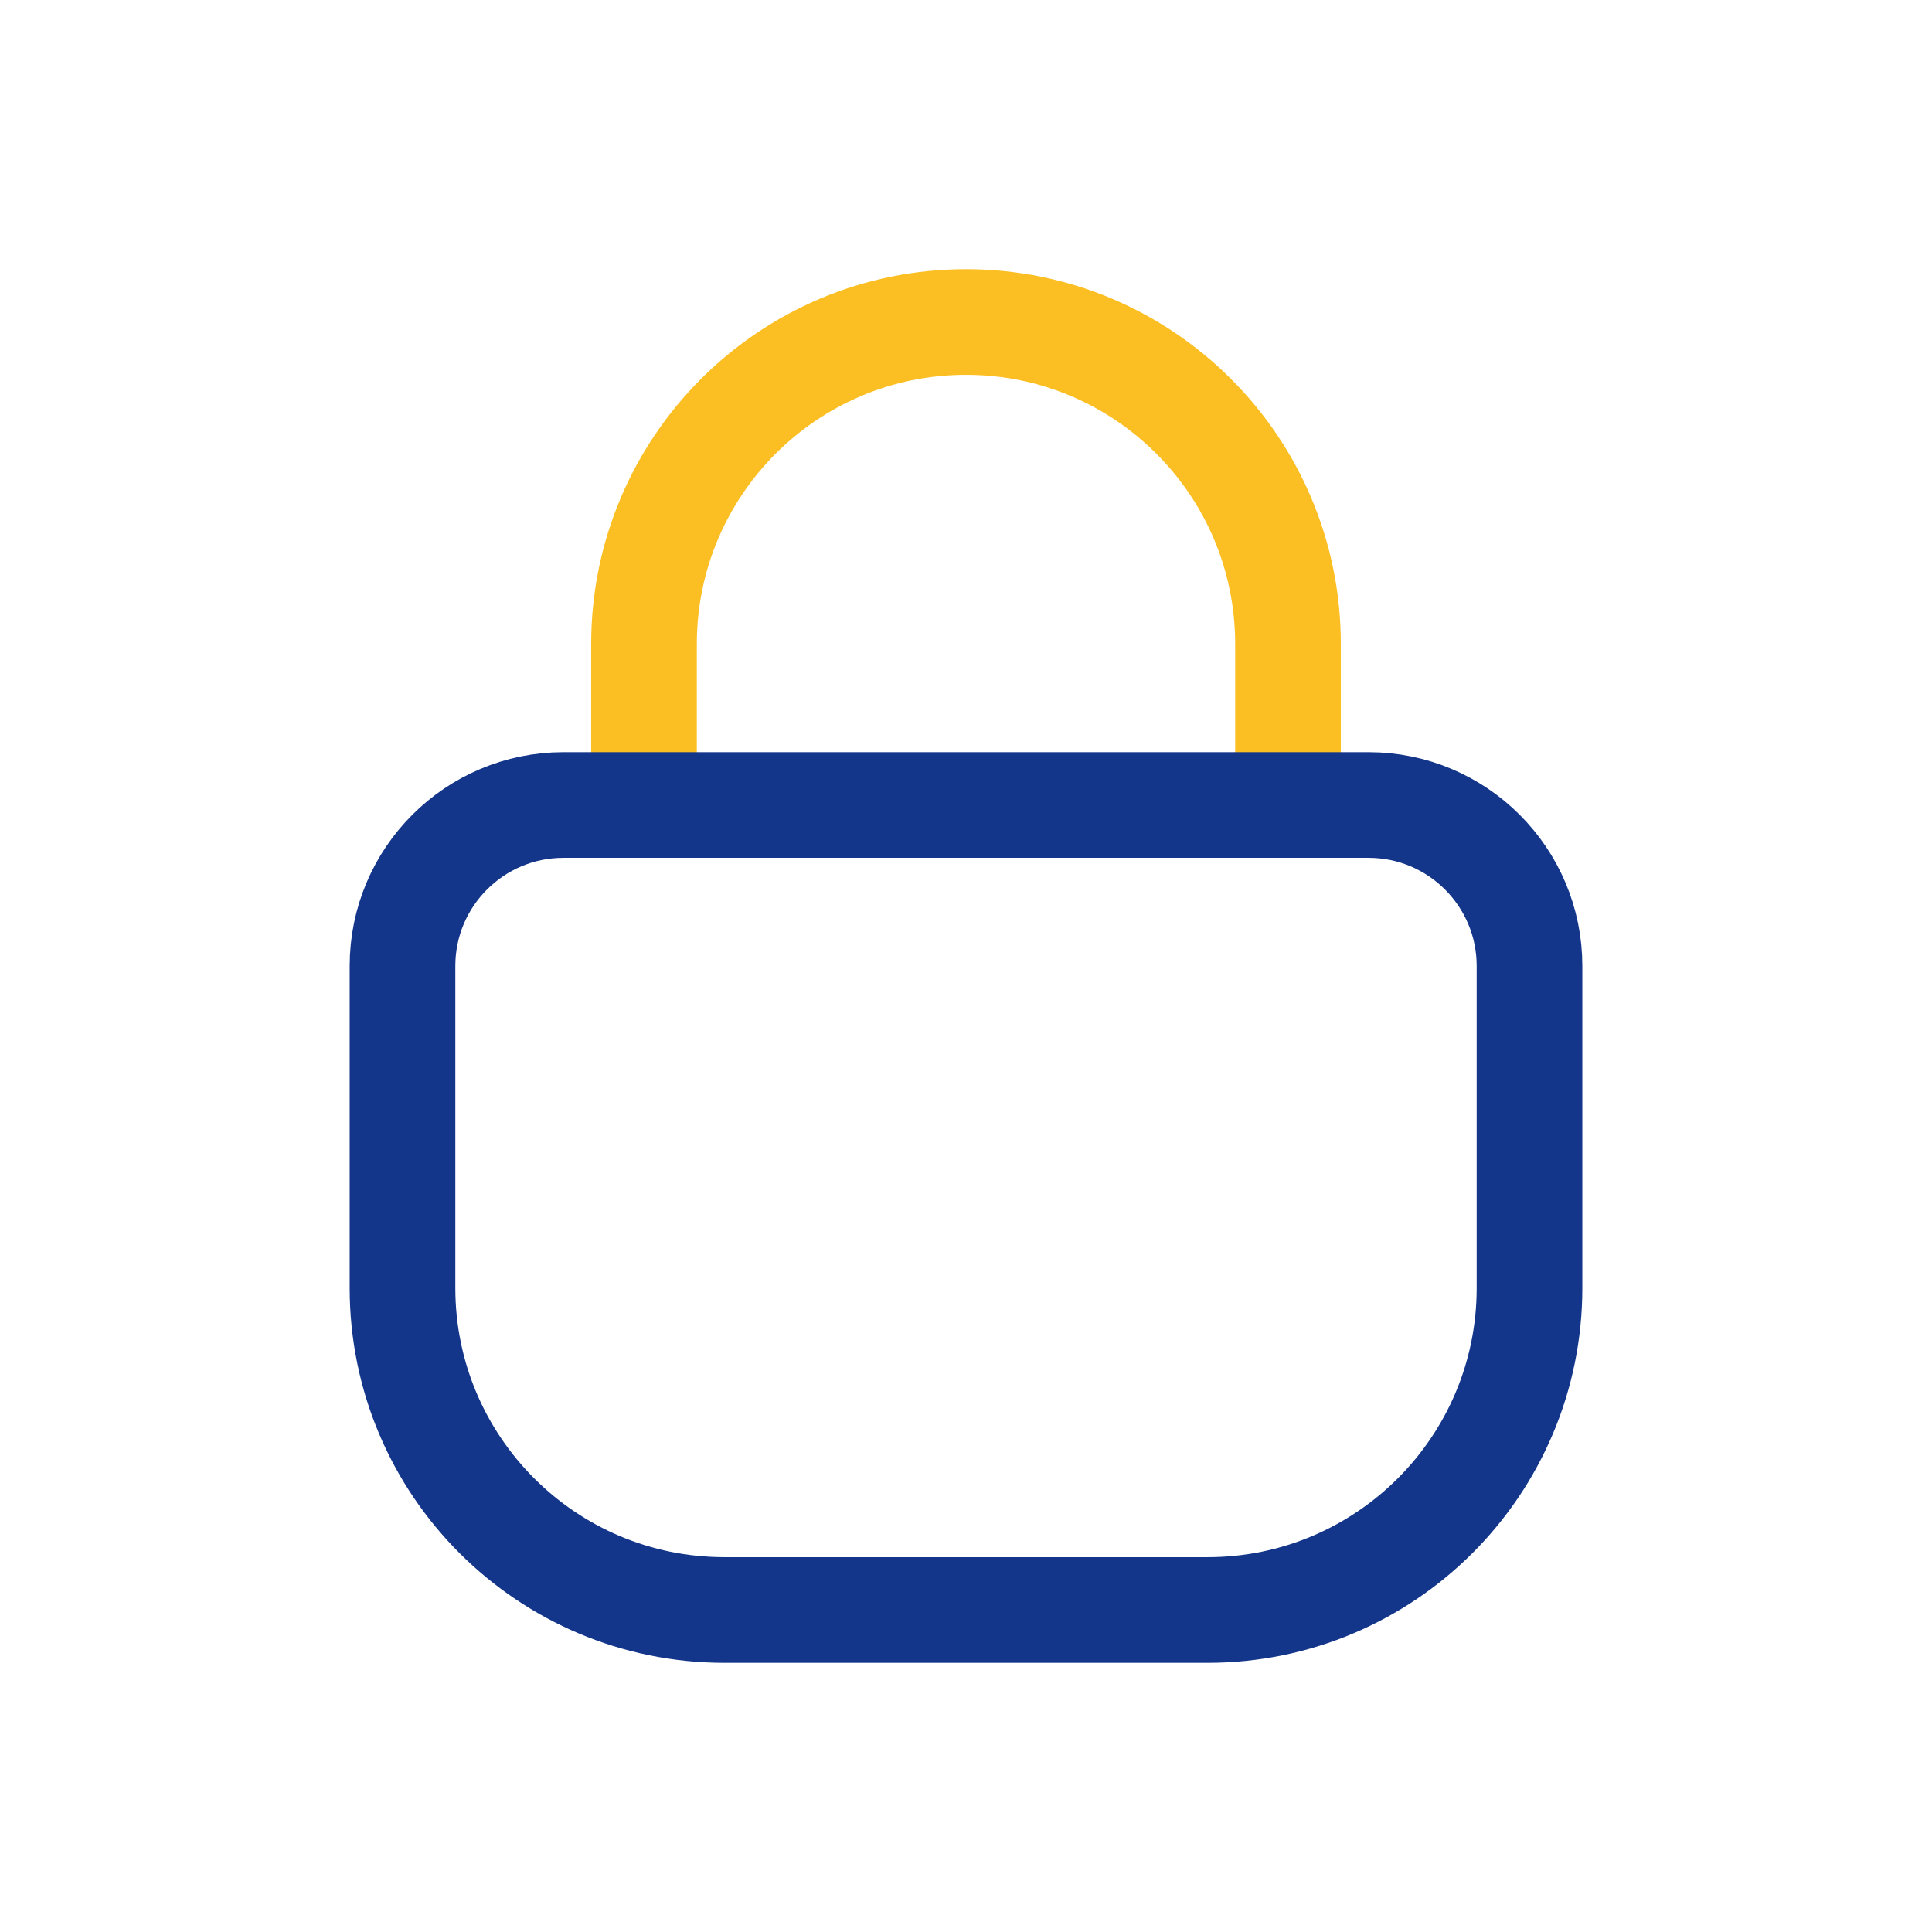
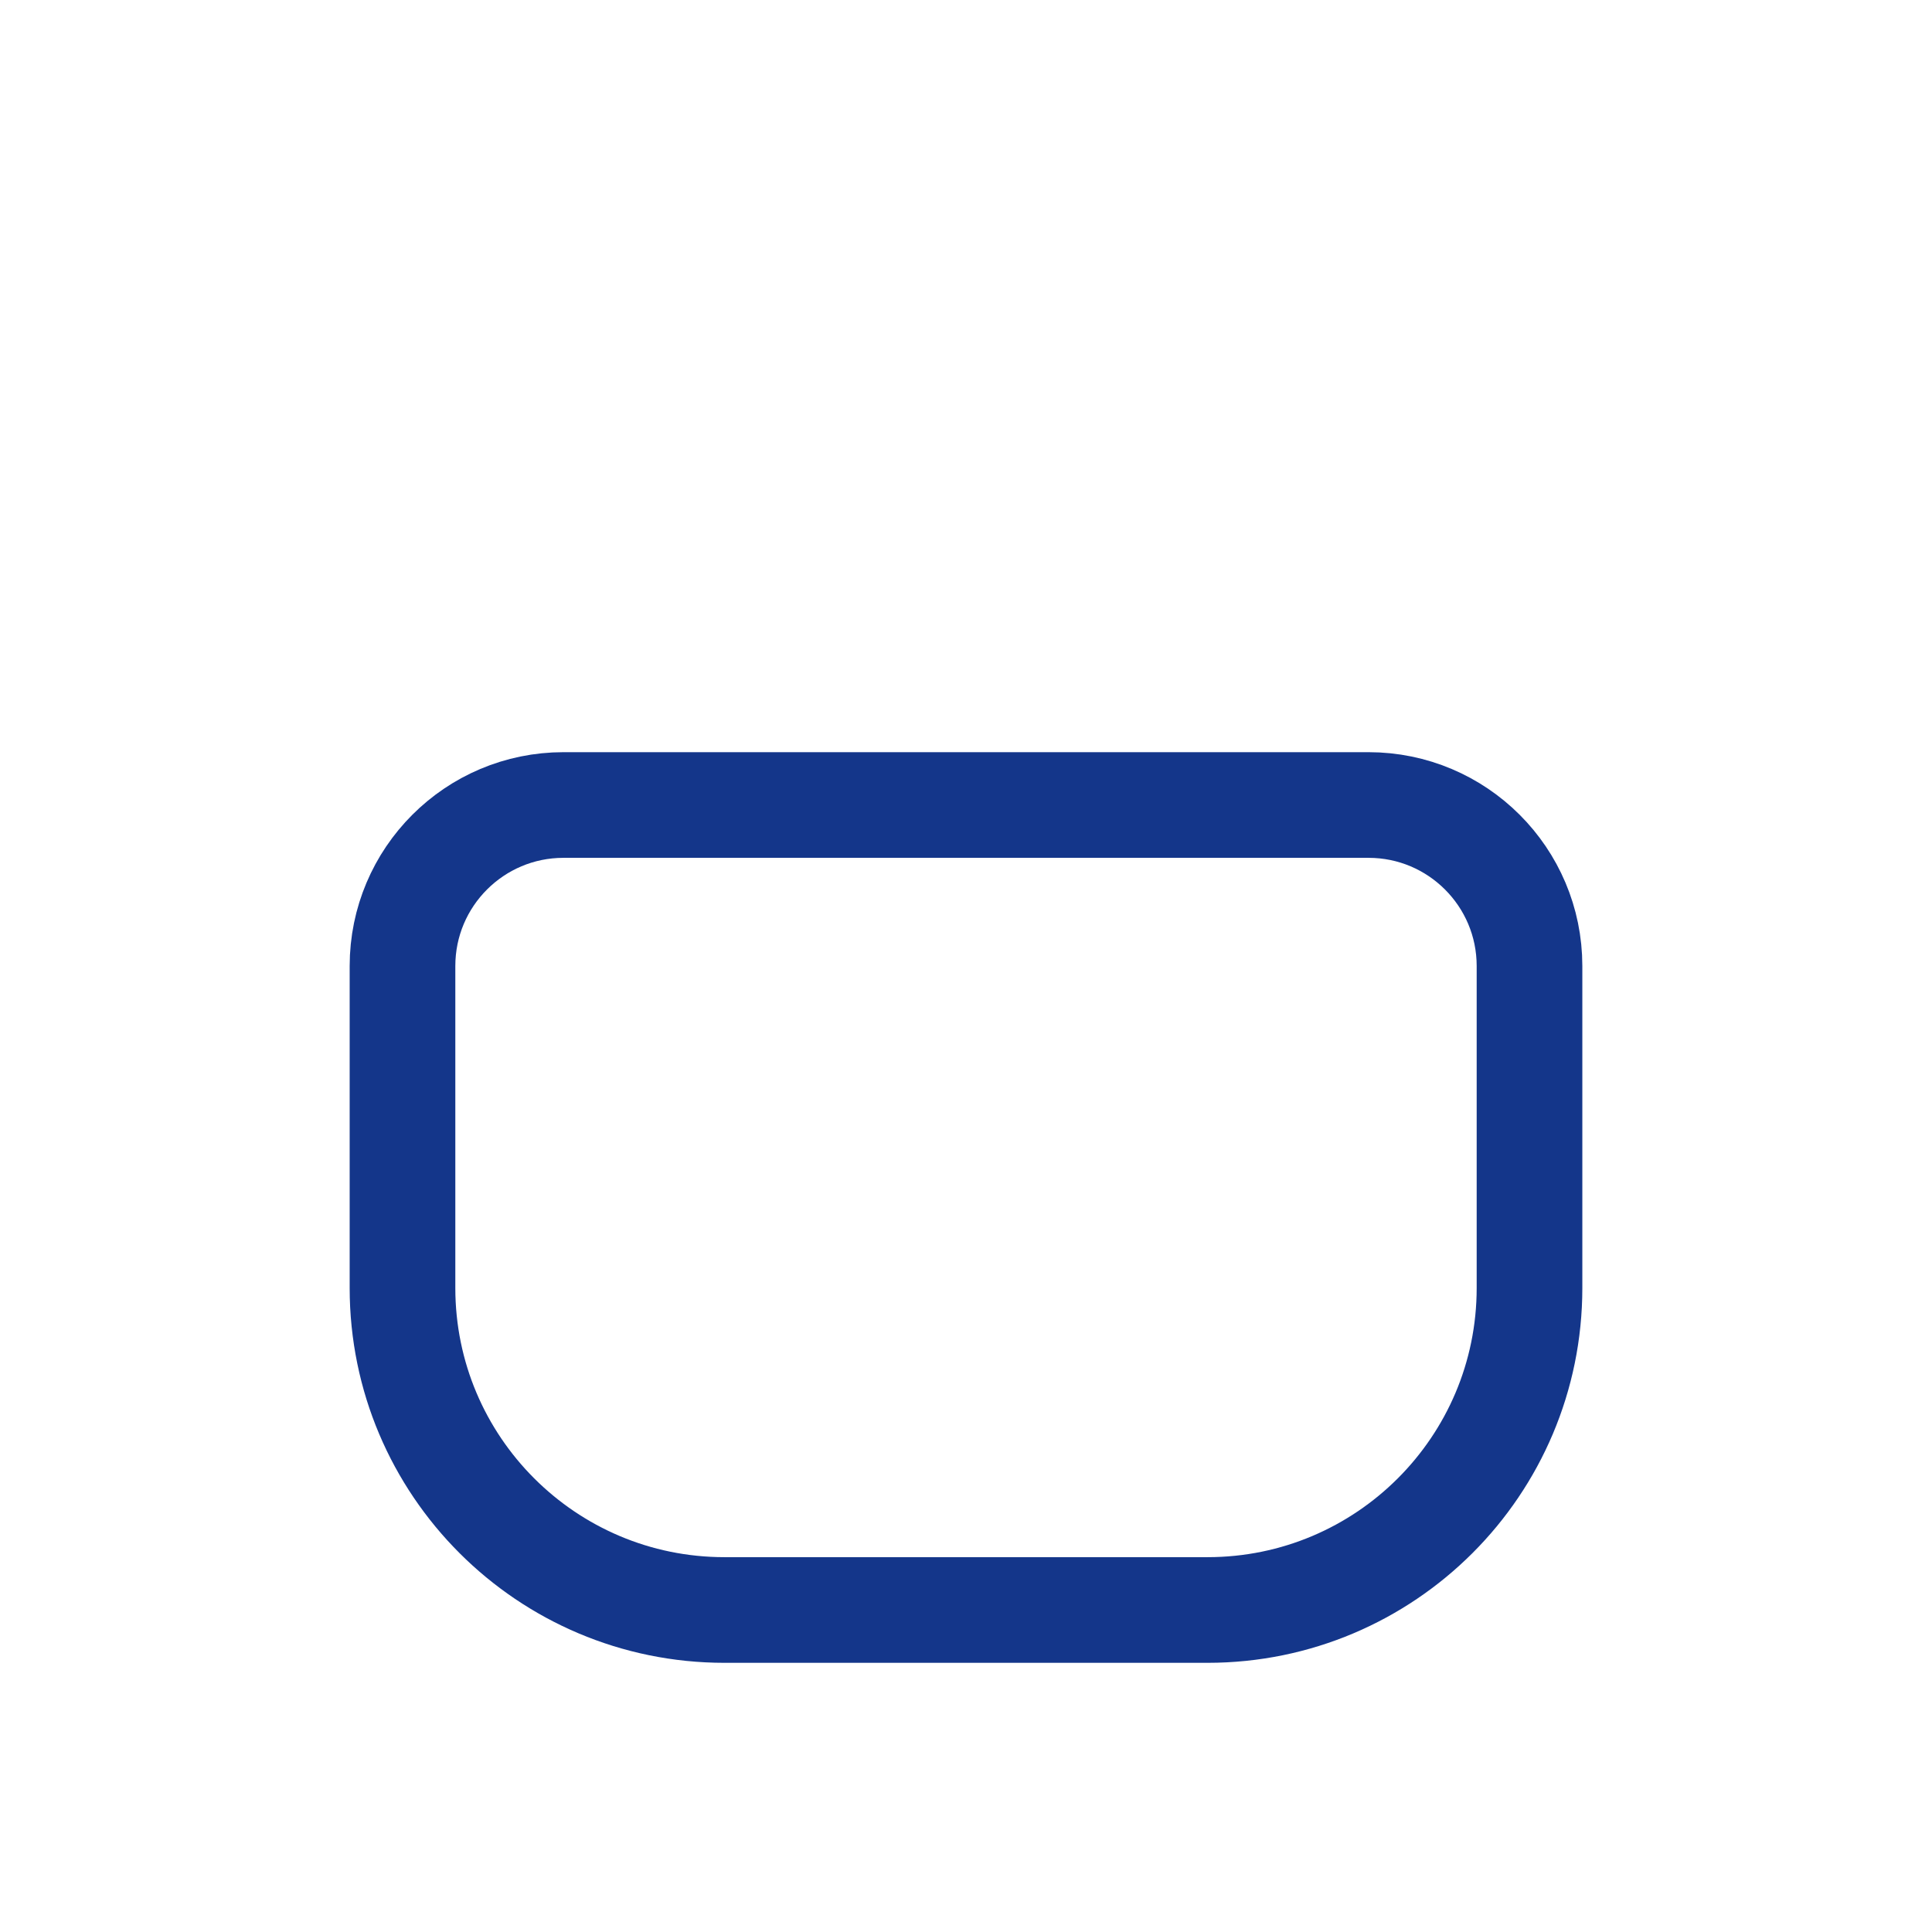
<svg xmlns="http://www.w3.org/2000/svg" id="my-svg" fill="none" viewBox="0 0 256 256" height="64" width="64">
  <defs>
    <linearGradient id="gradient1">
      <stop stop-color="#8f66ff" offset="0%" class="stop1" />
      <stop stop-color="#3d12ff" offset="100%" class="stop2" />
    </linearGradient>
  </defs>
  <g transform="translate(0,0) scale(1)" id="group">
-     <path id="secondary" stroke-linejoin="round" stroke-linecap="round" stroke-width="14" stroke="#fbbf24" d="M170.667 106.667V85.333C170.667 61.769 151.564 42.667 128.000 42.667C104.436 42.667 85.333 61.769 85.333 85.333V106.667" />
    <path id="primary" stroke-linejoin="round" stroke-linecap="round" stroke-width="14" stroke="#14368a" d="M53.333 128.000C53.333 116.218 62.885 106.667 74.667 106.667H181.333C193.116 106.667 202.667 116.218 202.667 128.000V170.667C202.667 194.230 183.564 213.333 160.000 213.333H96.000C72.436 213.333 53.333 194.230 53.333 170.667V128.000Z" />
  </g>
</svg>